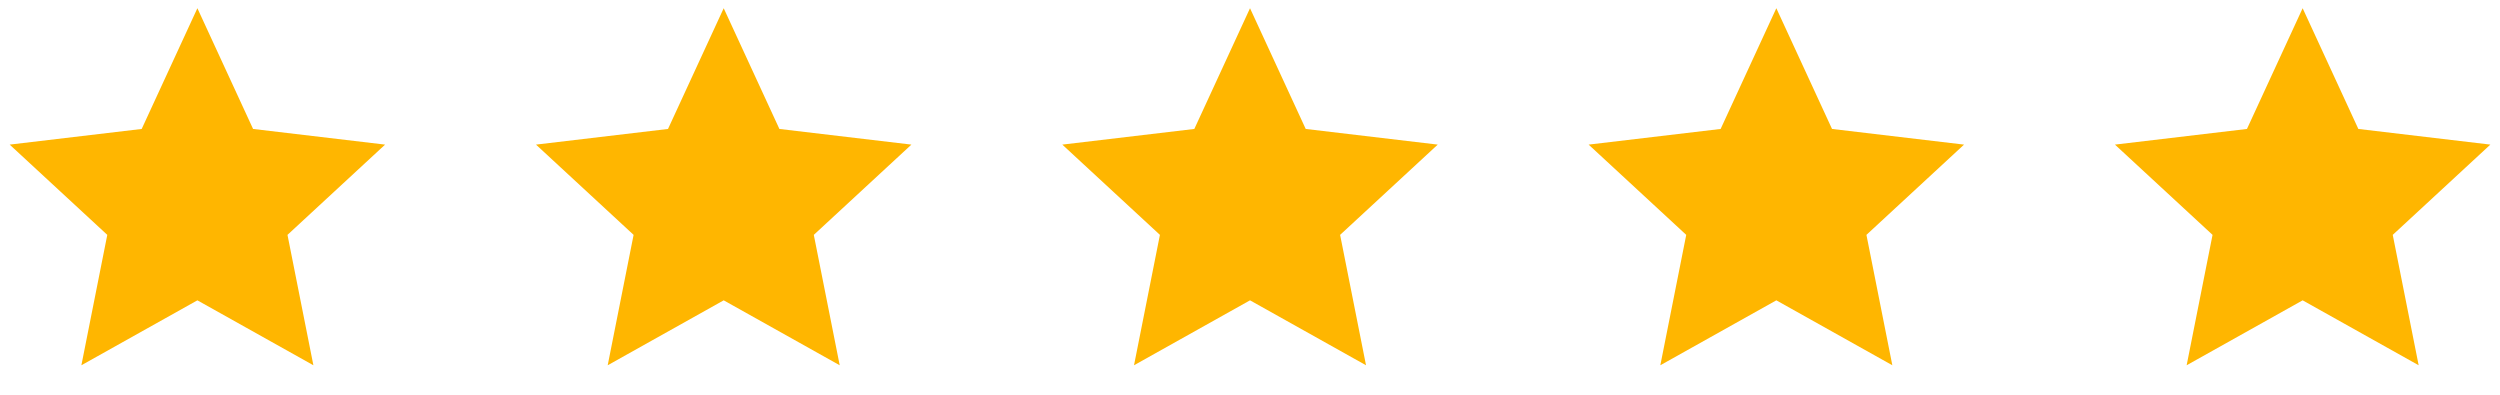
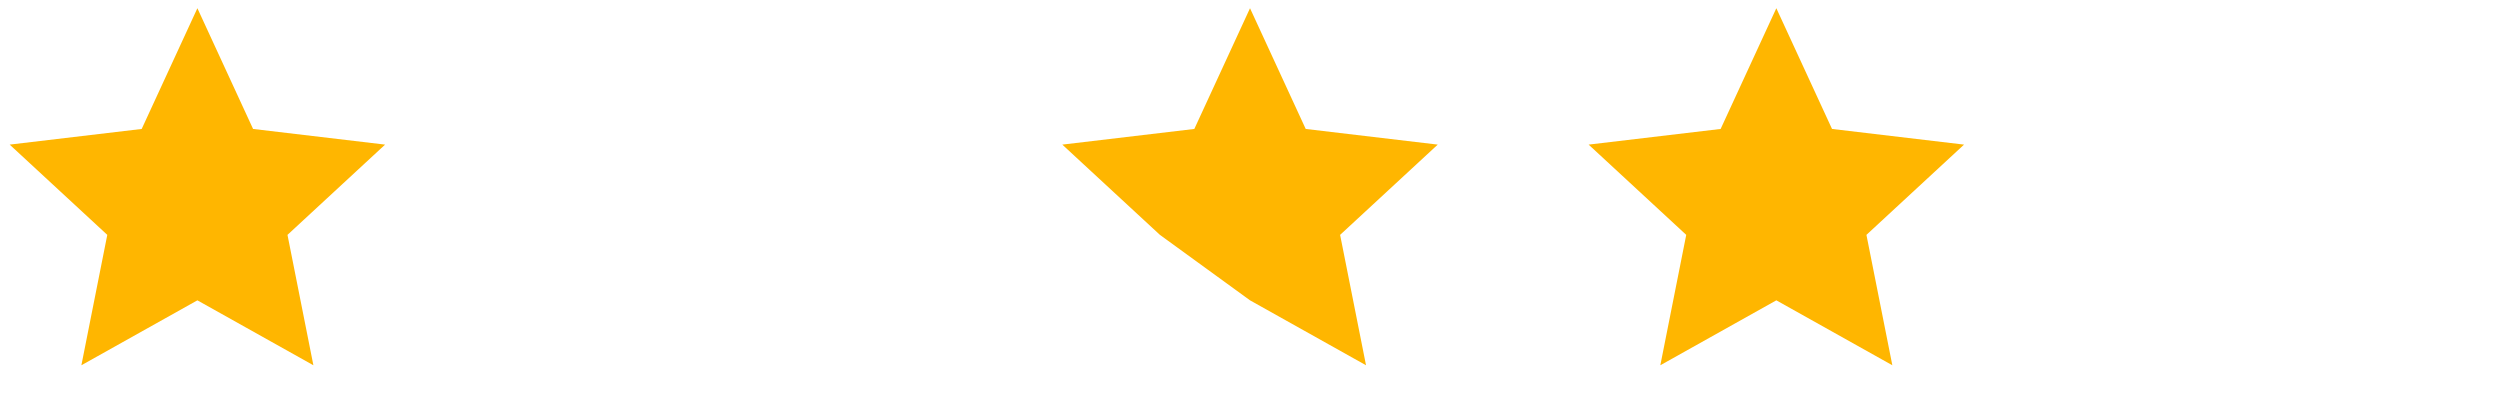
<svg xmlns="http://www.w3.org/2000/svg" width="152" height="24" viewBox="0 0 152 24" fill="none">
  <path d="M12.001 18.26L4.948 22.208L6.523 14.28L0.588 8.792L8.615 7.84L12.001 0.5L15.387 7.84L23.414 8.792L17.479 14.28L19.054 22.208L12.001 18.26Z" fill="#FFB600" />
-   <path d="M44.001 18.26L36.948 22.208L38.523 14.28L32.588 8.792L40.615 7.84L44.001 0.5L47.387 7.84L55.414 8.792L49.479 14.28L51.054 22.208L44.001 18.26Z" fill="#FFB600" />
-   <path d="M76.001 18.26L68.948 22.208L70.523 14.28L64.588 8.792L72.615 7.84L76.001 0.5L79.387 7.84L87.414 8.792L81.479 14.28L83.054 22.208L76.001 18.26Z" fill="#FFB600" />
+   <path d="M76.001 18.26L70.523 14.28L64.588 8.792L72.615 7.84L76.001 0.5L79.387 7.84L87.414 8.792L81.479 14.28L83.054 22.208L76.001 18.26Z" fill="#FFB600" />
  <path d="M108.001 18.26L100.948 22.208L102.523 14.28L96.588 8.792L104.615 7.84L108.001 0.5L111.387 7.84L119.414 8.792L113.479 14.28L115.054 22.208L108.001 18.26Z" fill="#FFB600" />
-   <path d="M140.001 18.26L132.948 22.208L134.523 14.28L128.588 8.792L136.615 7.84L140.001 0.5L143.387 7.84L151.414 8.792L145.479 14.28L147.054 22.208L140.001 18.26Z" fill="#FFB600" />
</svg>